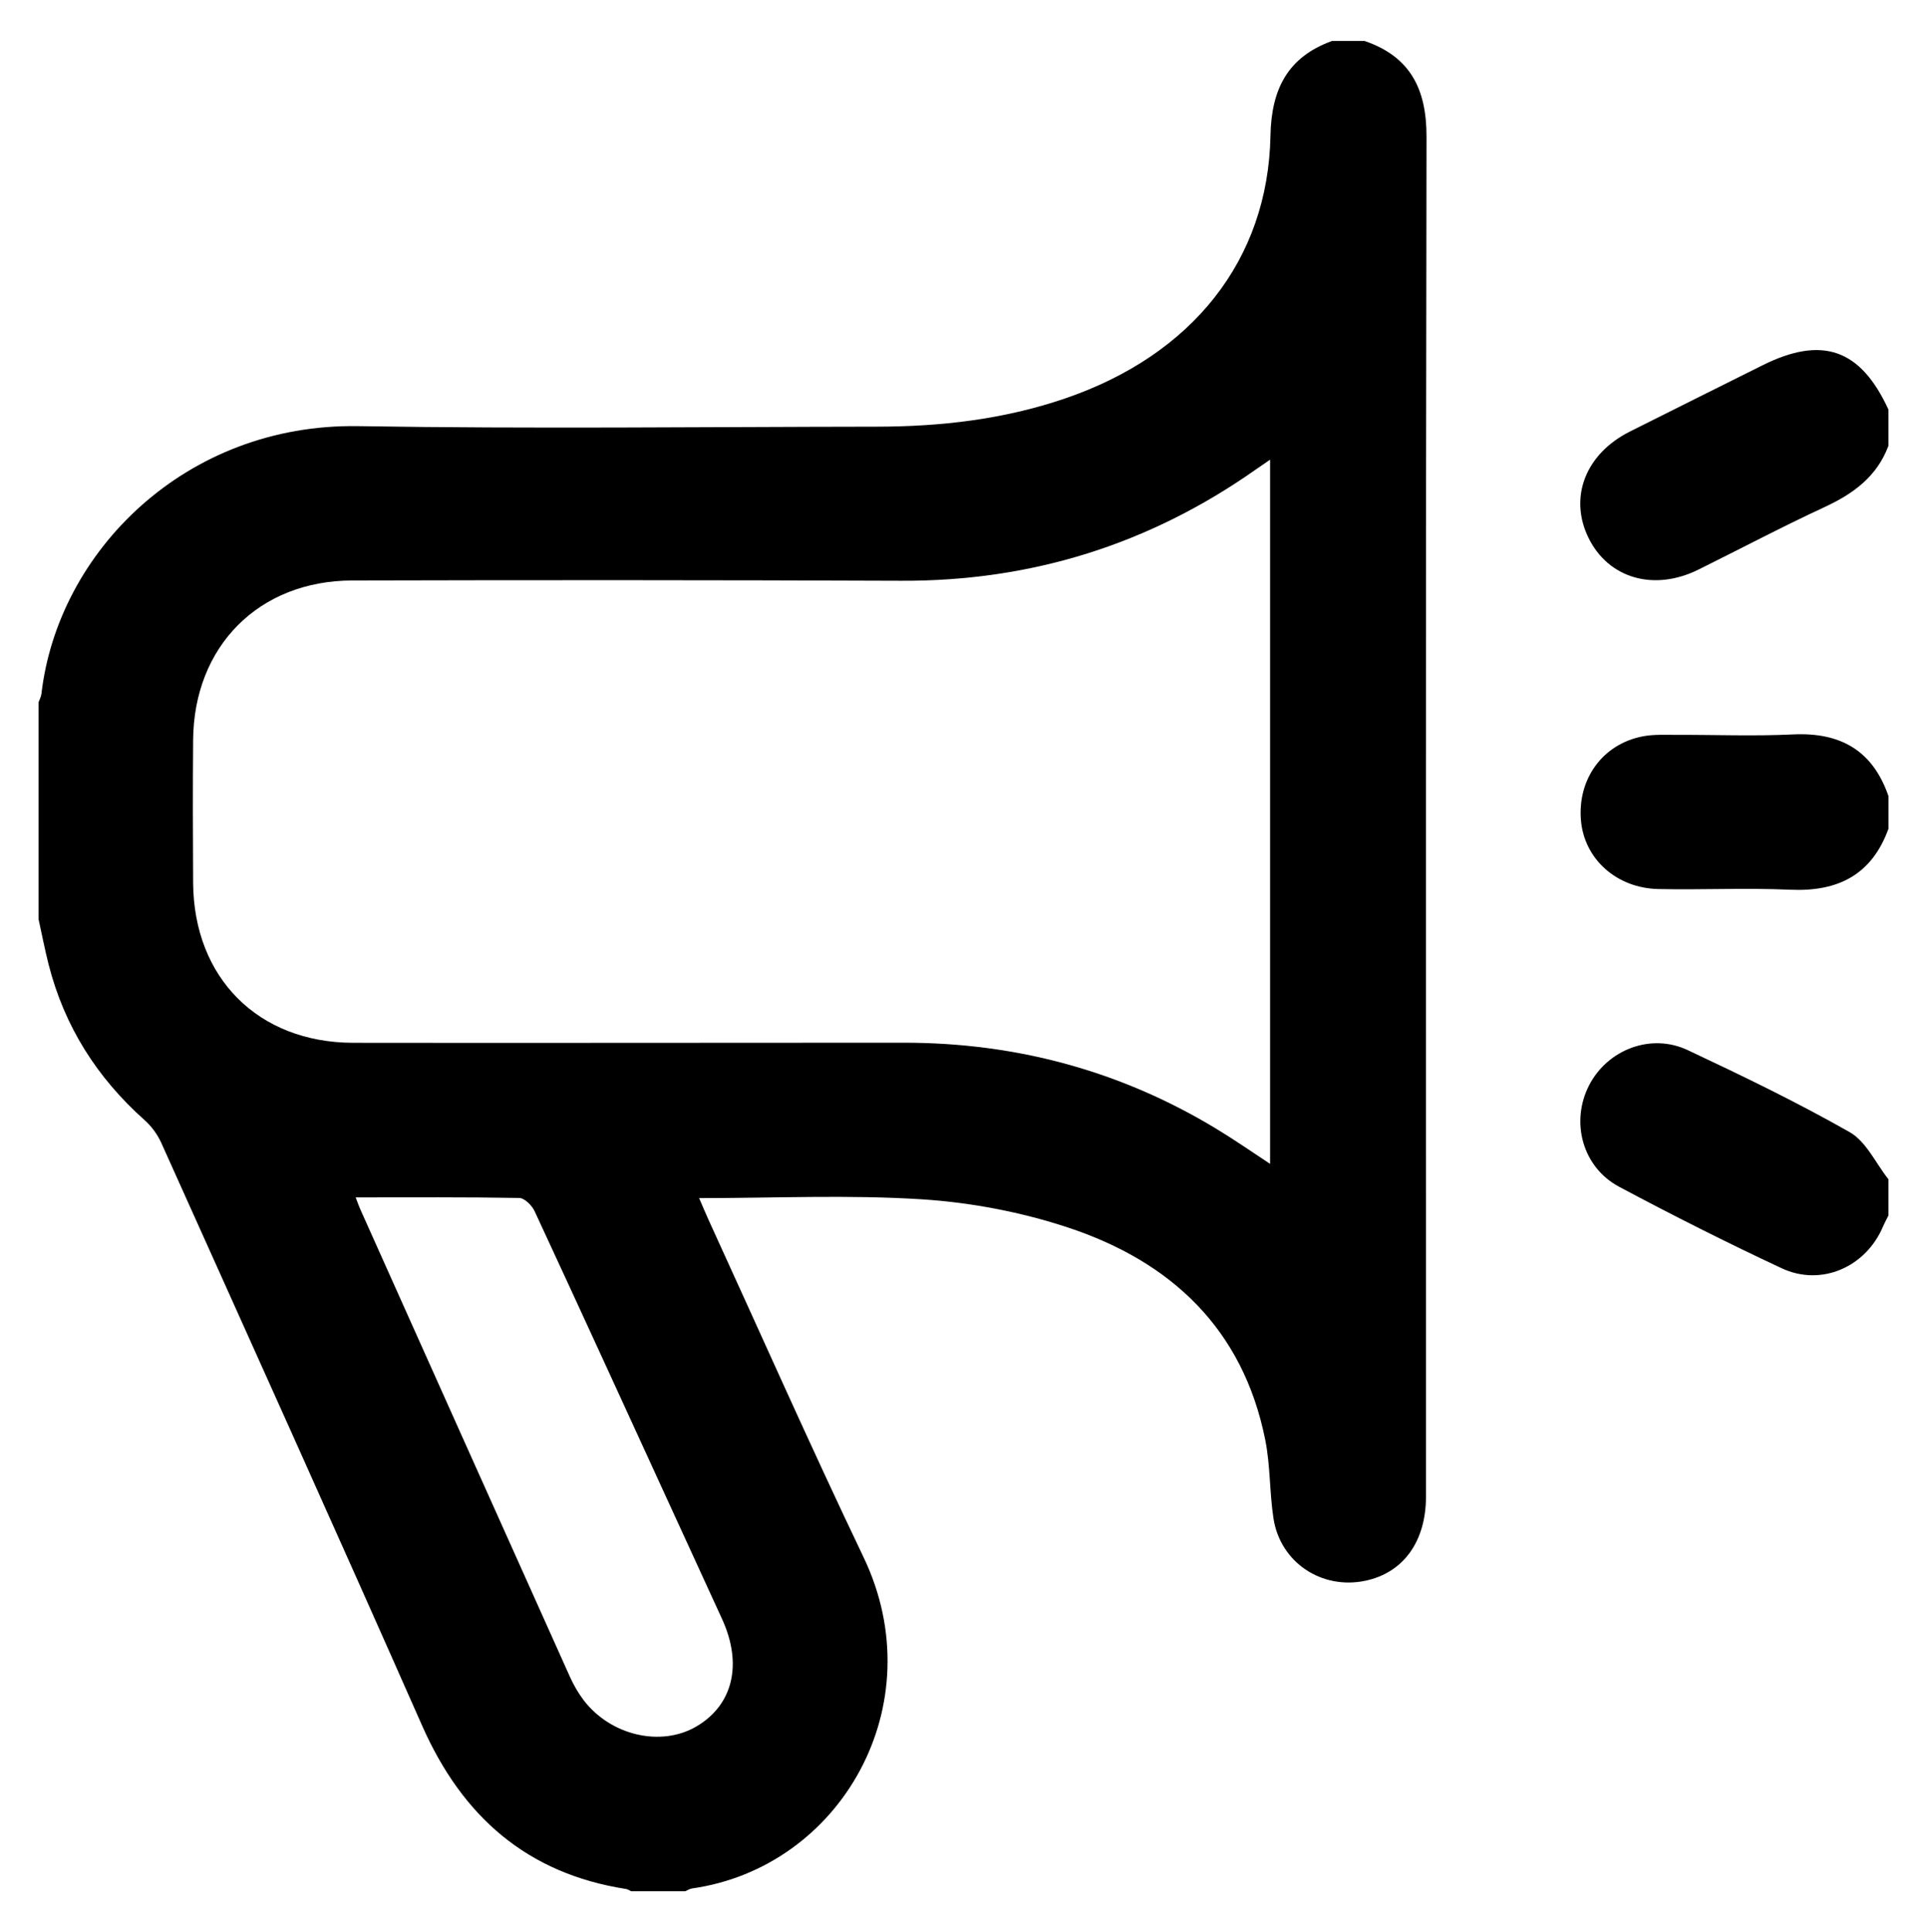
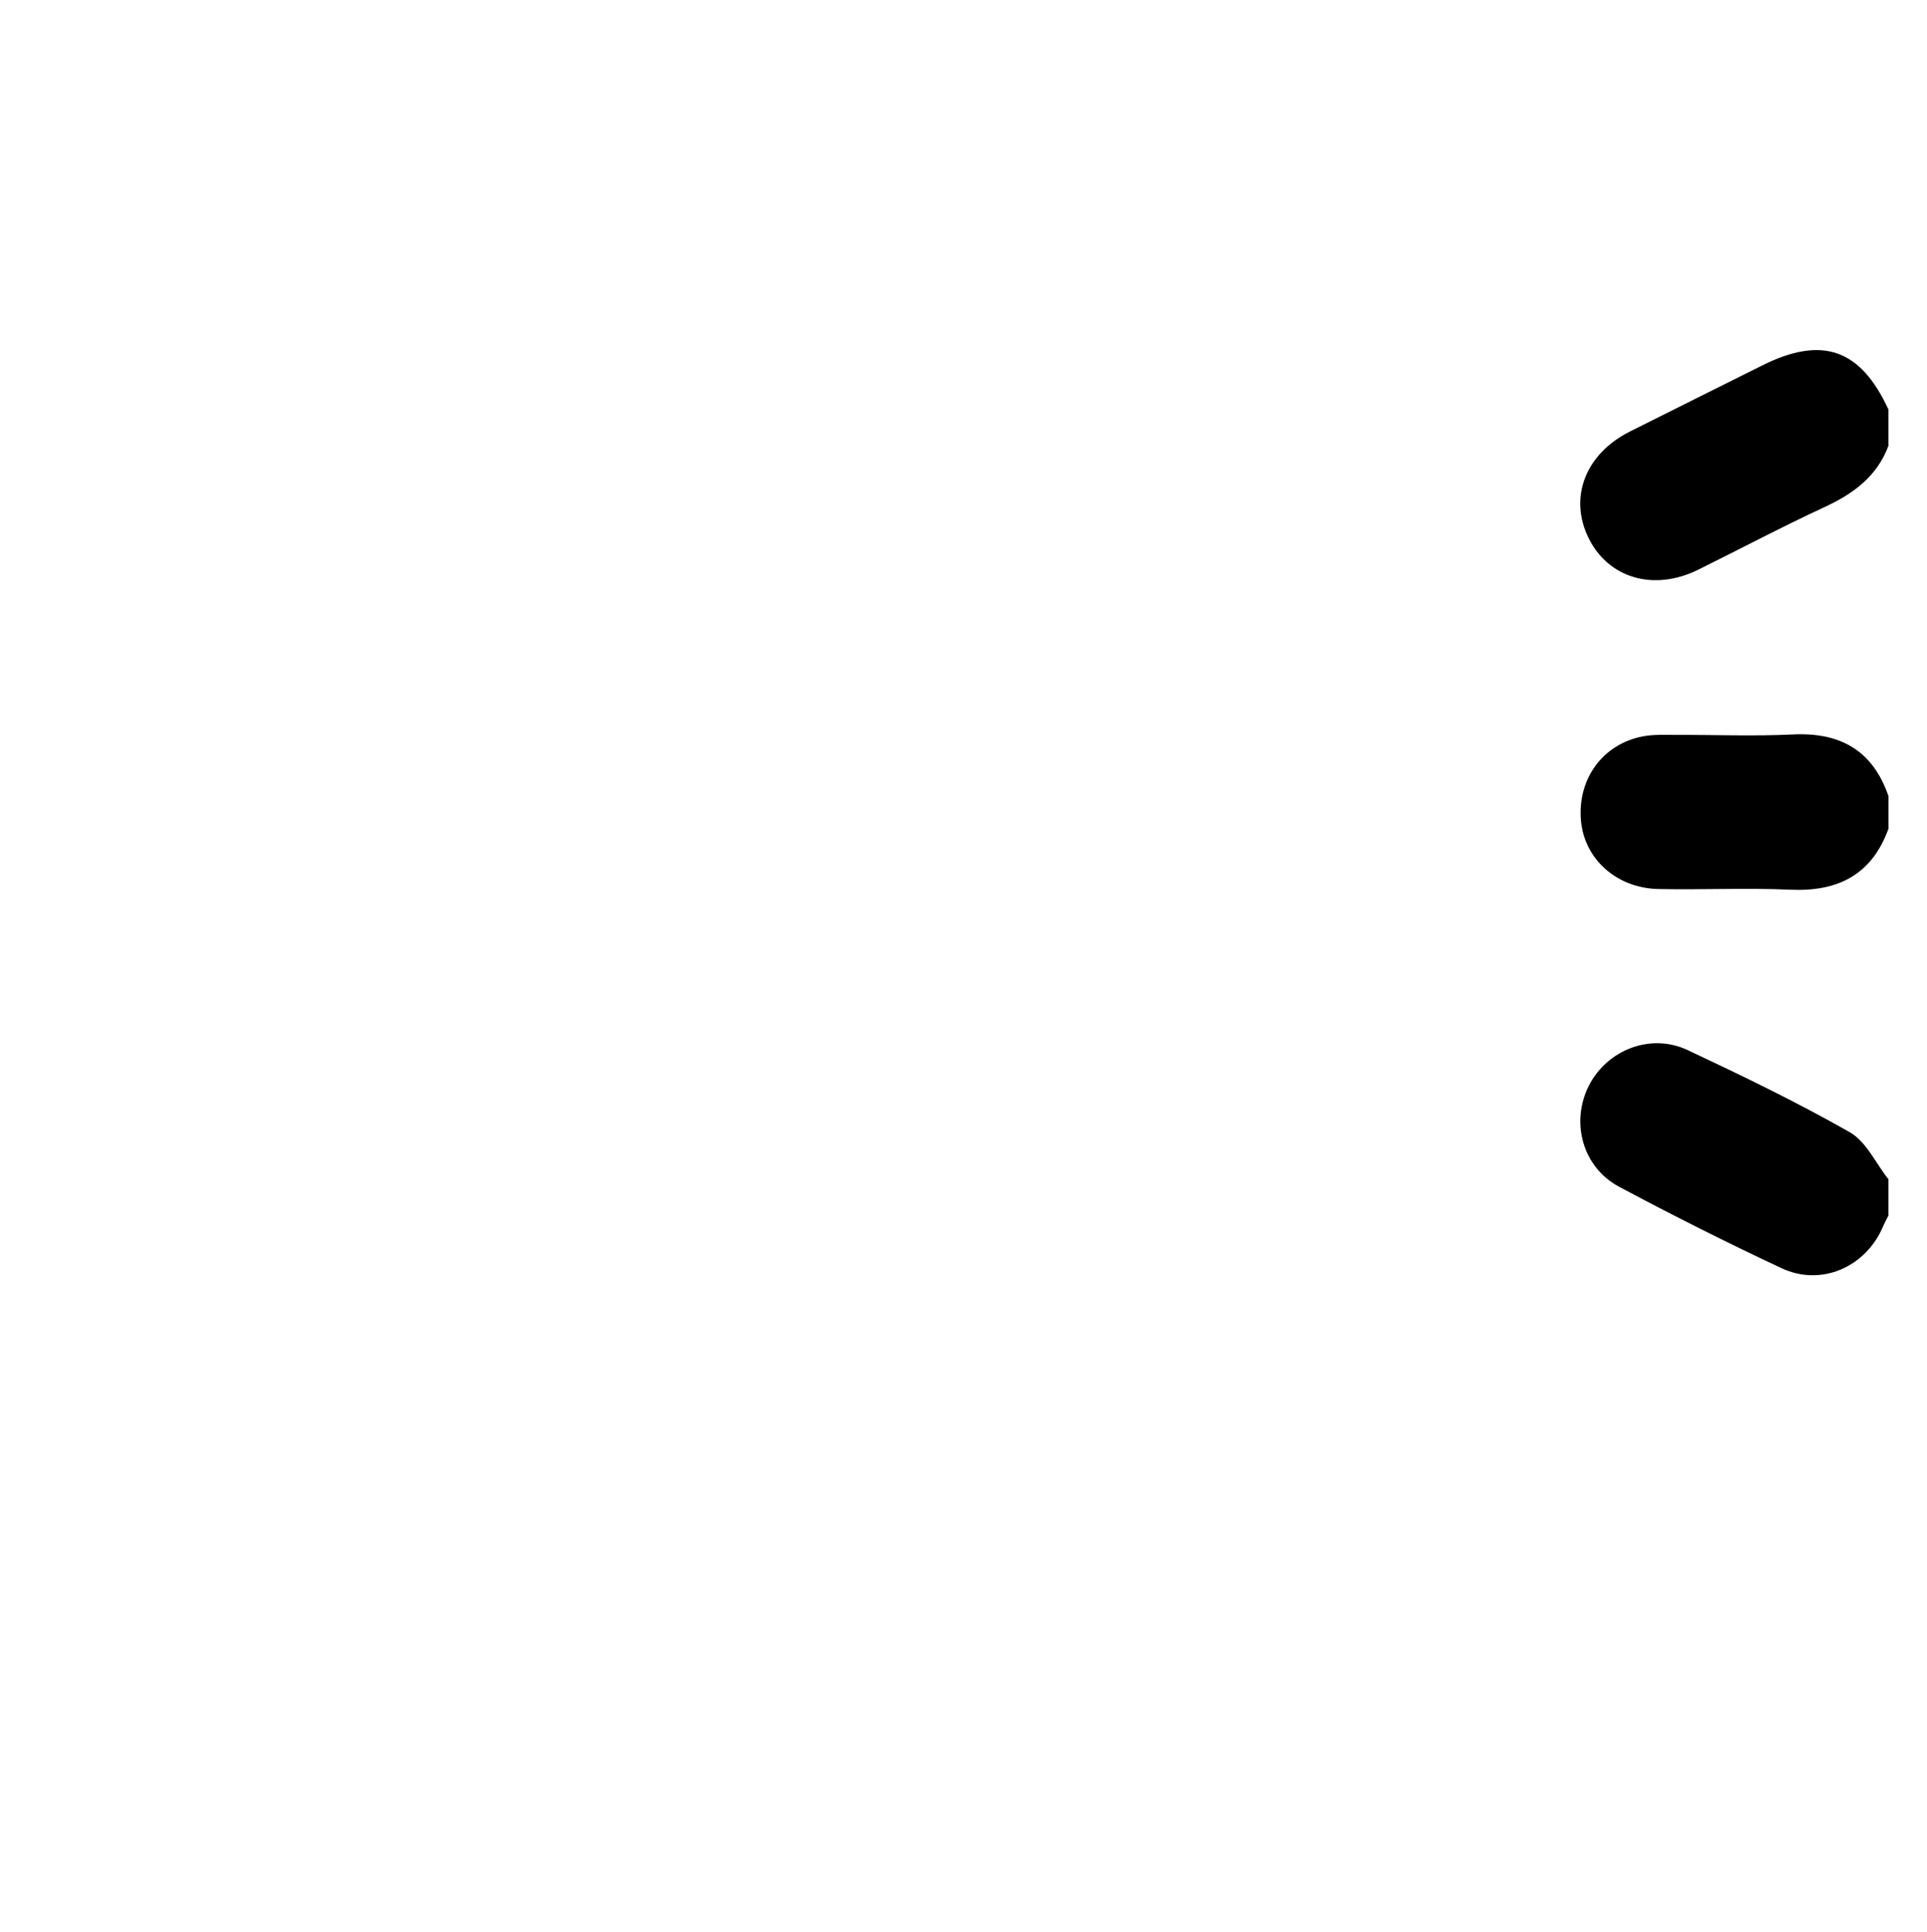
<svg xmlns="http://www.w3.org/2000/svg" id="Layer_1" viewBox="0 0 400 401">
-   <path d="M283.25,8.5c9.49,3.24,12.87,9.98,12.86,19.84-.18,94.08-.1,188.16-.11,282.24,0,9.34-4.7,15.84-12.61,17.49-9.03,1.89-17.62-3.79-19.04-12.92-.84-5.41-.64-11.01-1.72-16.36-4.61-22.98-19.53-36.96-40.95-44.04-9.72-3.21-20.14-5.2-30.36-5.85-15.18-.97-30.46-.25-46.2-.25.7,1.61,1.29,3.05,1.94,4.47,10.7,23.36,21.1,46.87,32.19,70.05,14.65,30.61-4.7,64.38-35.63,68.76-.47.07-.91.37-1.37.57h-11.25c-.34-.16-.66-.4-1.02-.46-20.6-3.2-34.03-15.07-42.35-33.89-17.84-40.4-36.03-80.65-54.14-120.94-.79-1.75-2.02-3.45-3.45-4.72-9.89-8.8-16.68-19.48-19.95-32.33-.79-3.11-1.4-6.27-2.09-9.41,0-15,0-30,0-45,.21-.58.53-1.15.6-1.75,3.42-29.58,30-56.15,65.77-55.56,35.85.58,71.72.15,107.58.11,13.31-.01,26.4-1.51,39.09-5.84,26.45-9.02,42.19-28.75,42.68-54.55.18-9.61,3.55-16.33,12.78-19.66h6.75ZM263.64,241.54V95.4c-1.3.9-2.21,1.51-3.11,2.14-22.04,15.47-46.48,23.1-73.44,22.99-37.99-.15-75.98-.16-113.96-.06-19.44.05-32.9,13.68-33.04,33.12-.08,9.87-.06,19.74,0,29.62.12,19.73,13.49,33.17,33.23,33.21,38.11.06,76.23-.03,114.34-.02,23.25,0,44.93,5.82,64.86,17.89,3.7,2.24,7.25,4.71,11.13,7.26ZM73.83,248.5c.45,1.18.68,1.87.98,2.52,14.49,32.33,28.97,64.66,43.49,96.97.76,1.69,1.71,3.35,2.83,4.83,5.62,7.39,16.09,9.79,23.43,5.48,7.59-4.46,9.62-12.9,5.33-22.28-3.27-7.15-6.55-14.29-9.83-21.43-9.68-21.09-19.32-42.19-29.09-63.23-.55-1.19-2.09-2.72-3.19-2.74-11.11-.2-22.23-.12-33.95-.12Z" />
-   <path d="M392,252.25c-.38.76-.79,1.5-1.12,2.28-3.57,8.43-12.81,12.53-21.05,8.68-11.39-5.33-22.64-10.99-33.73-16.91-7.64-4.07-10.14-13.48-6.24-21.06,3.82-7.41,12.81-10.9,20.45-7.31,11.38,5.35,22.73,10.83,33.65,17.04,3.43,1.95,5.4,6.45,8.04,9.78v7.5Z" />
+   <path d="M392,252.25c-.38.76-.79,1.5-1.12,2.28-3.57,8.43-12.81,12.53-21.05,8.68-11.39-5.33-22.64-10.99-33.73-16.91-7.64-4.07-10.14-13.48-6.24-21.06,3.82-7.41,12.81-10.9,20.45-7.31,11.38,5.35,22.73,10.83,33.65,17.04,3.43,1.95,5.4,6.45,8.04,9.78Z" />
  <path d="M392,92.5c-2.38,6.41-7.31,9.98-13.31,12.76-8.83,4.09-17.44,8.65-26.17,12.97-9.21,4.55-18.63,1.81-22.76-6.56-4.15-8.42-.67-17.46,8.55-22.1,9.14-4.6,18.31-9.14,27.47-13.72,12.46-6.23,20.4-3.46,26.22,9.15v7.5Z" />
  <path d="M392,172c-3.48,9.58-10.5,13.1-20.41,12.65-9.1-.41-18.23.05-27.34-.14-8.72-.18-15.4-6.26-16.08-14.25-.74-8.64,4.56-15.91,12.94-17.46,2.18-.41,4.48-.28,6.72-.29,8.12-.03,16.25.3,24.35-.09,9.88-.48,16.58,3.36,19.83,12.83v6.75Z" />
</svg>